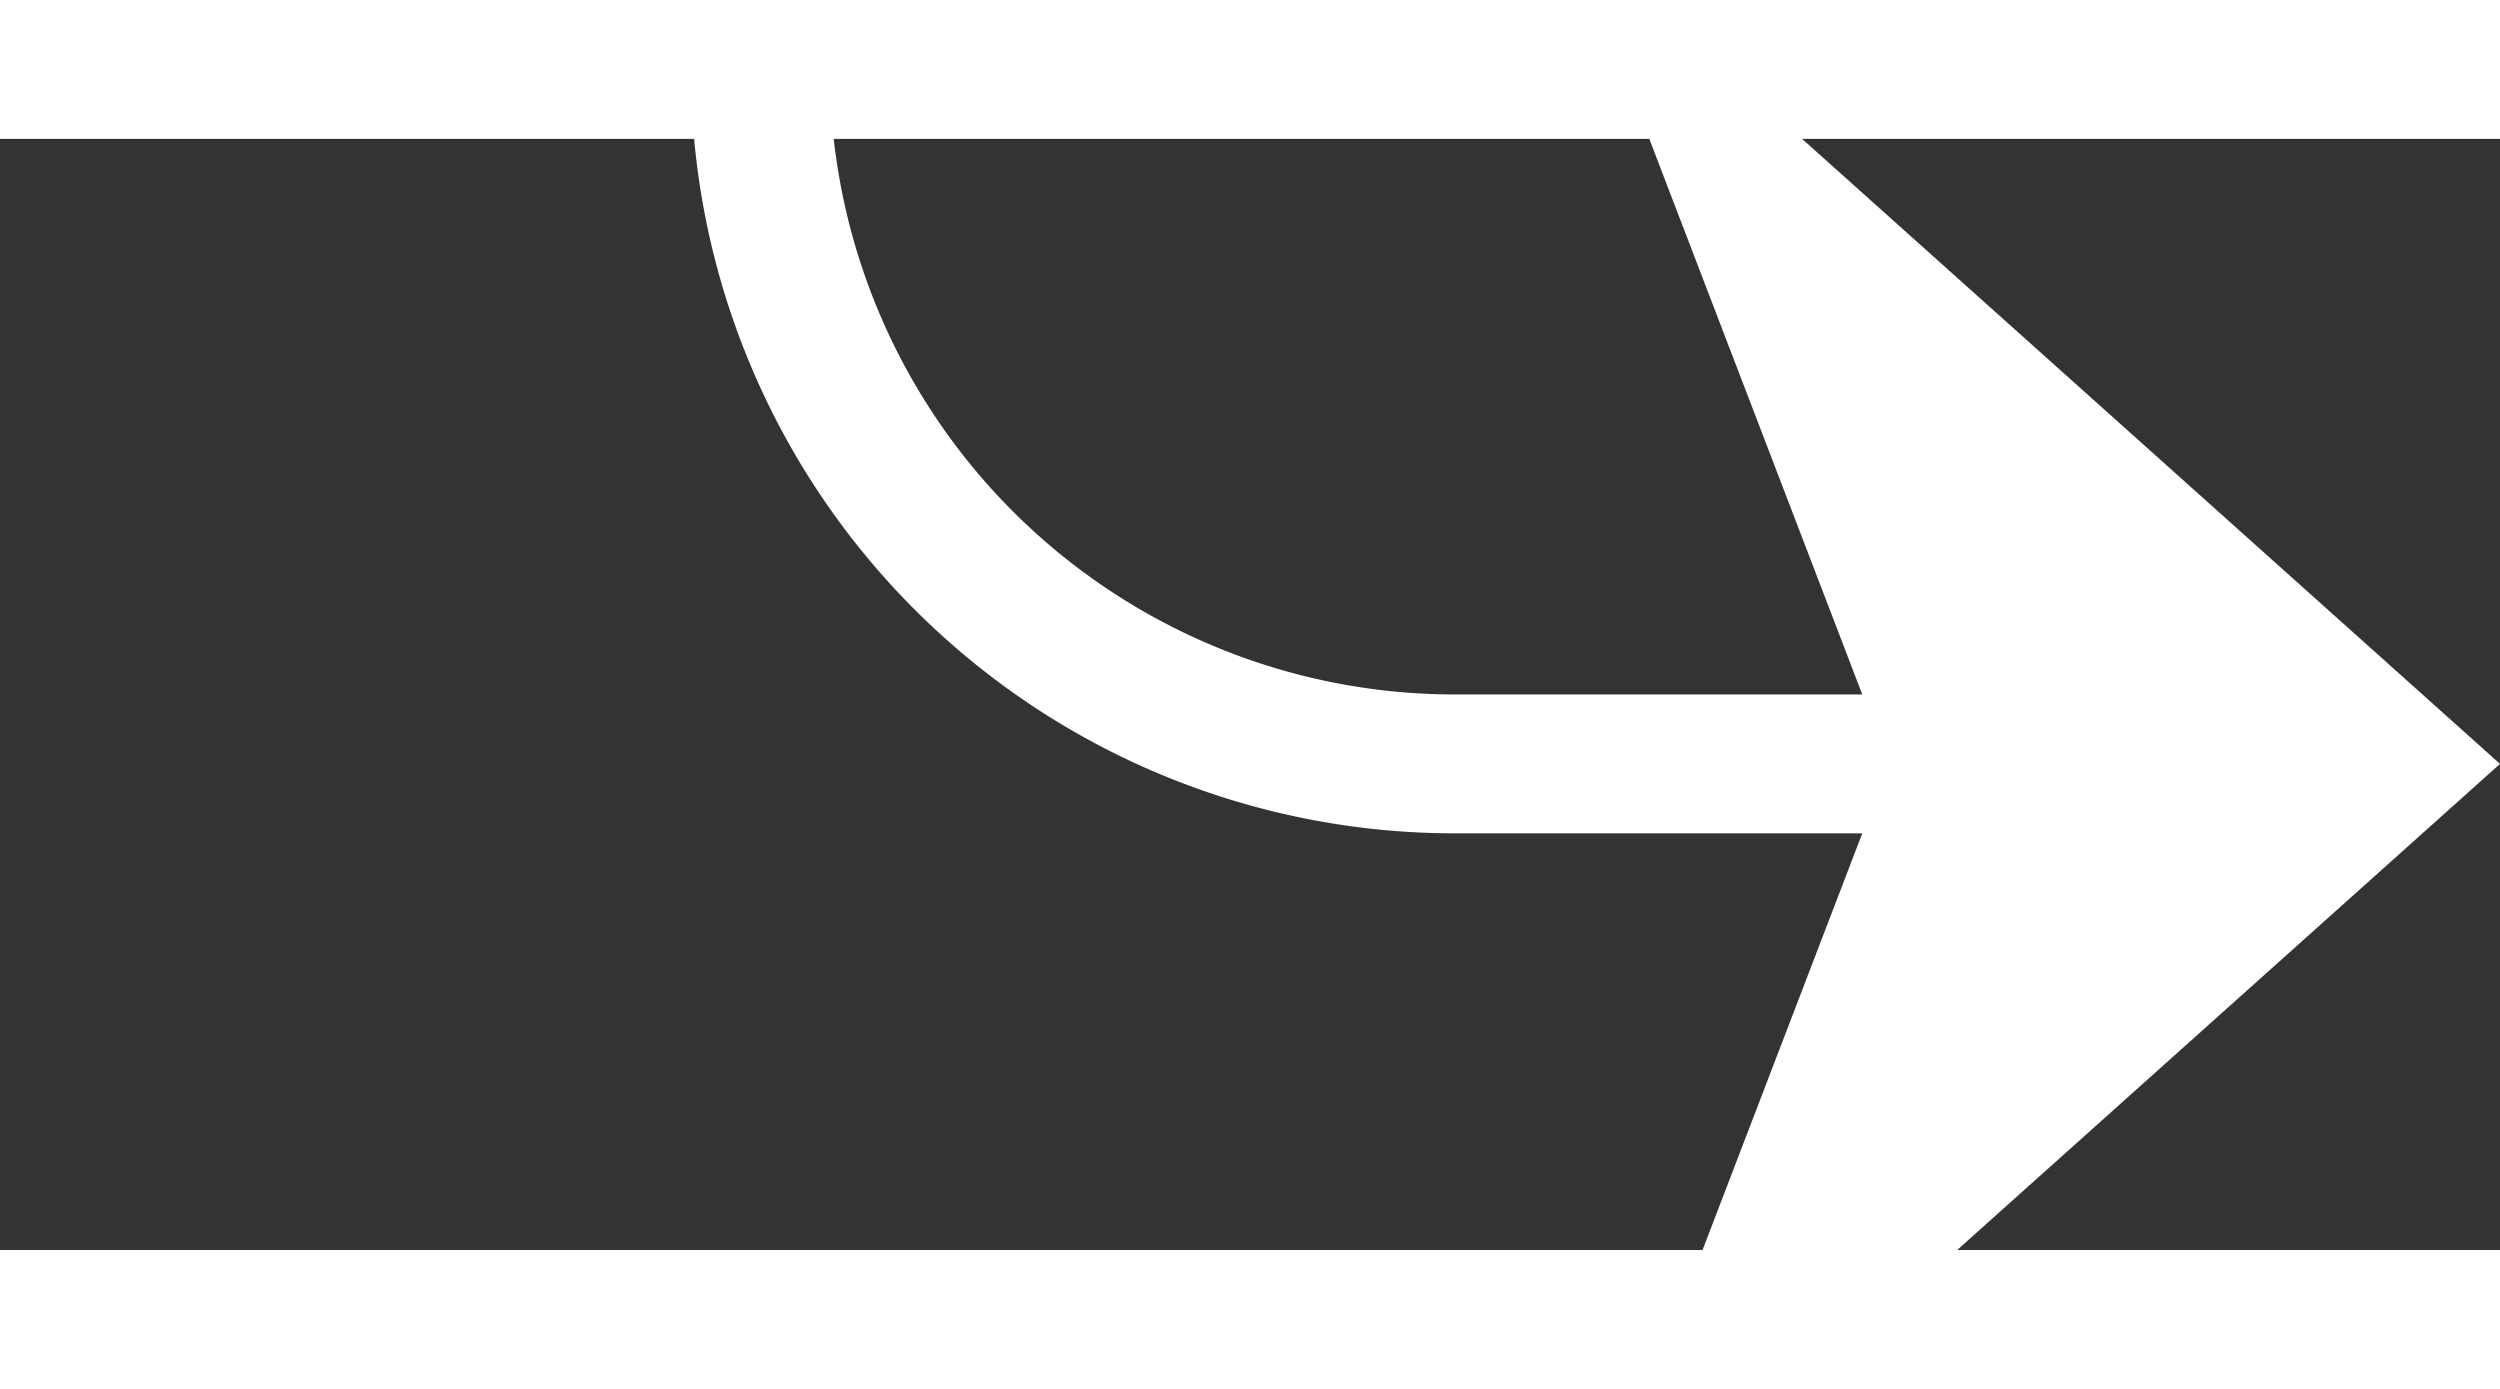
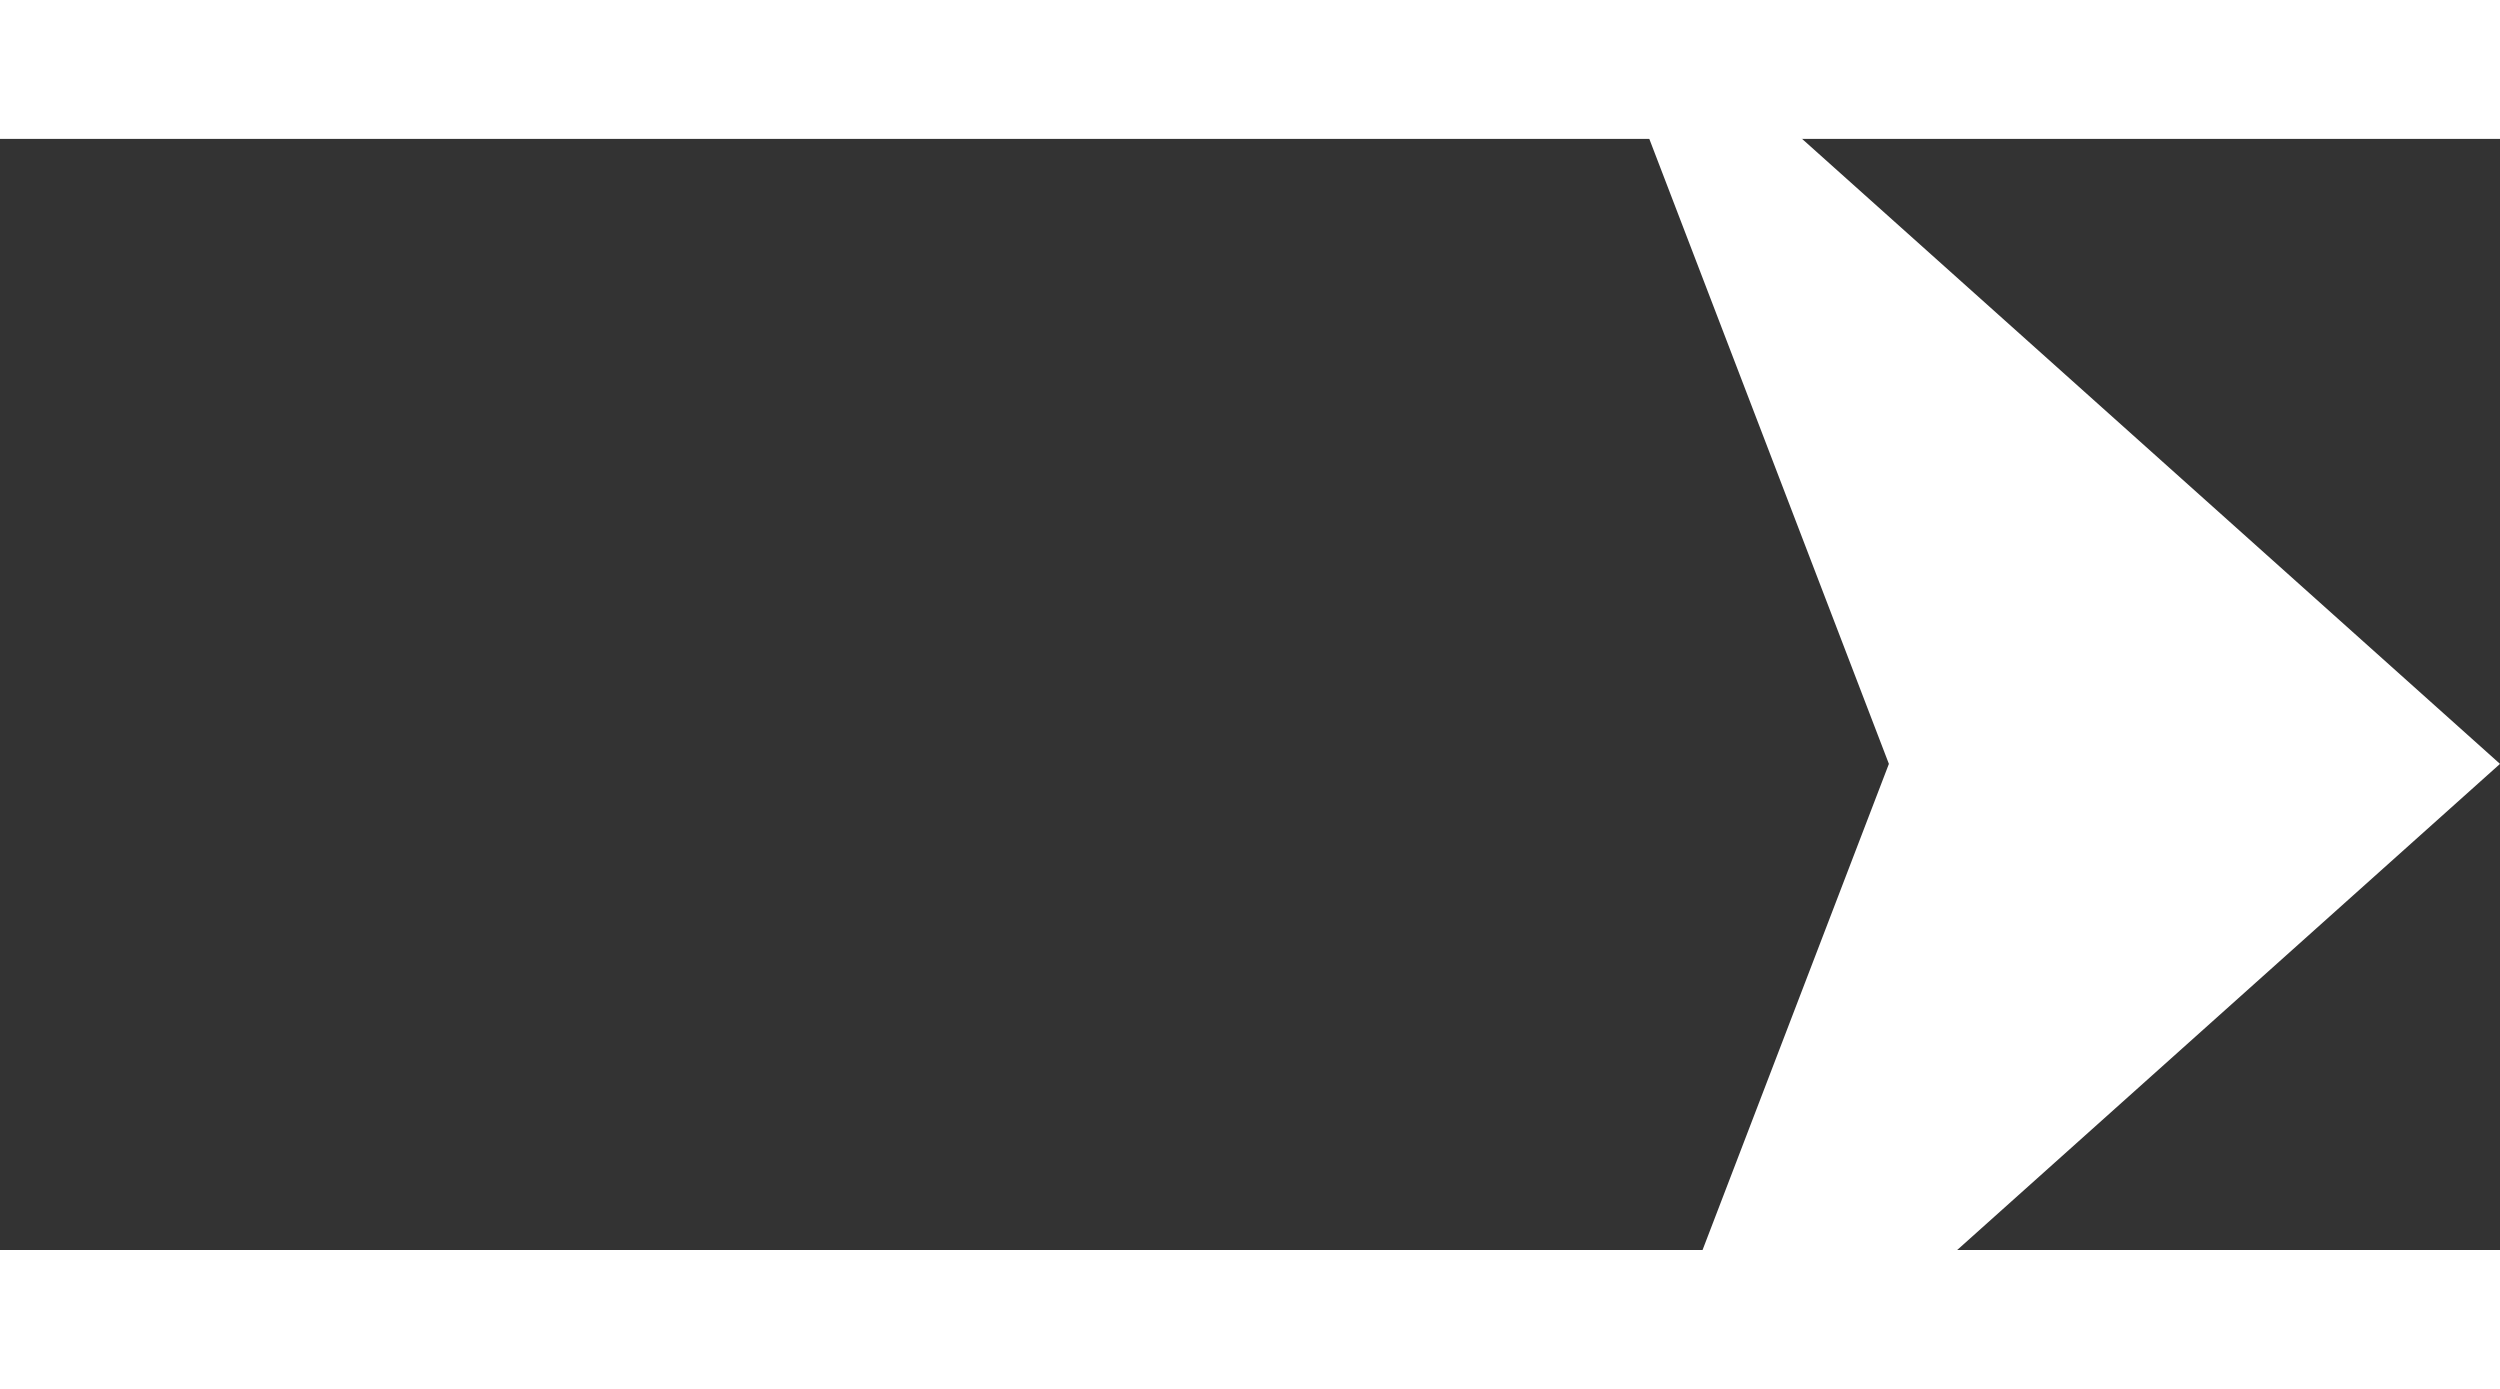
<svg xmlns="http://www.w3.org/2000/svg" version="1.1" width="18px" height="10px" preserveAspectRatio="xMinYMid meet" viewBox="735 1987  18 8">
  <rect x="735" y="1987" width="18" height="8" fill="#333333" stroke="none" />
-   <path d="M 719 1950.5  L 735 1950.5  A 5 5 0 0 1 740.5 1955.5 L 740.5 1986  A 5 5 0 0 0 745.5 1991.5 L 752 1991.5  " stroke-width="1" stroke="#ffffff" fill="none" />
  <path d="M 746.3 1997.5  L 753 1991.5  L 746.3 1985.5  L 748.6 1991.5  L 746.3 1997.5  Z " fill-rule="nonzero" fill="#ffffff" stroke="none" />
</svg>